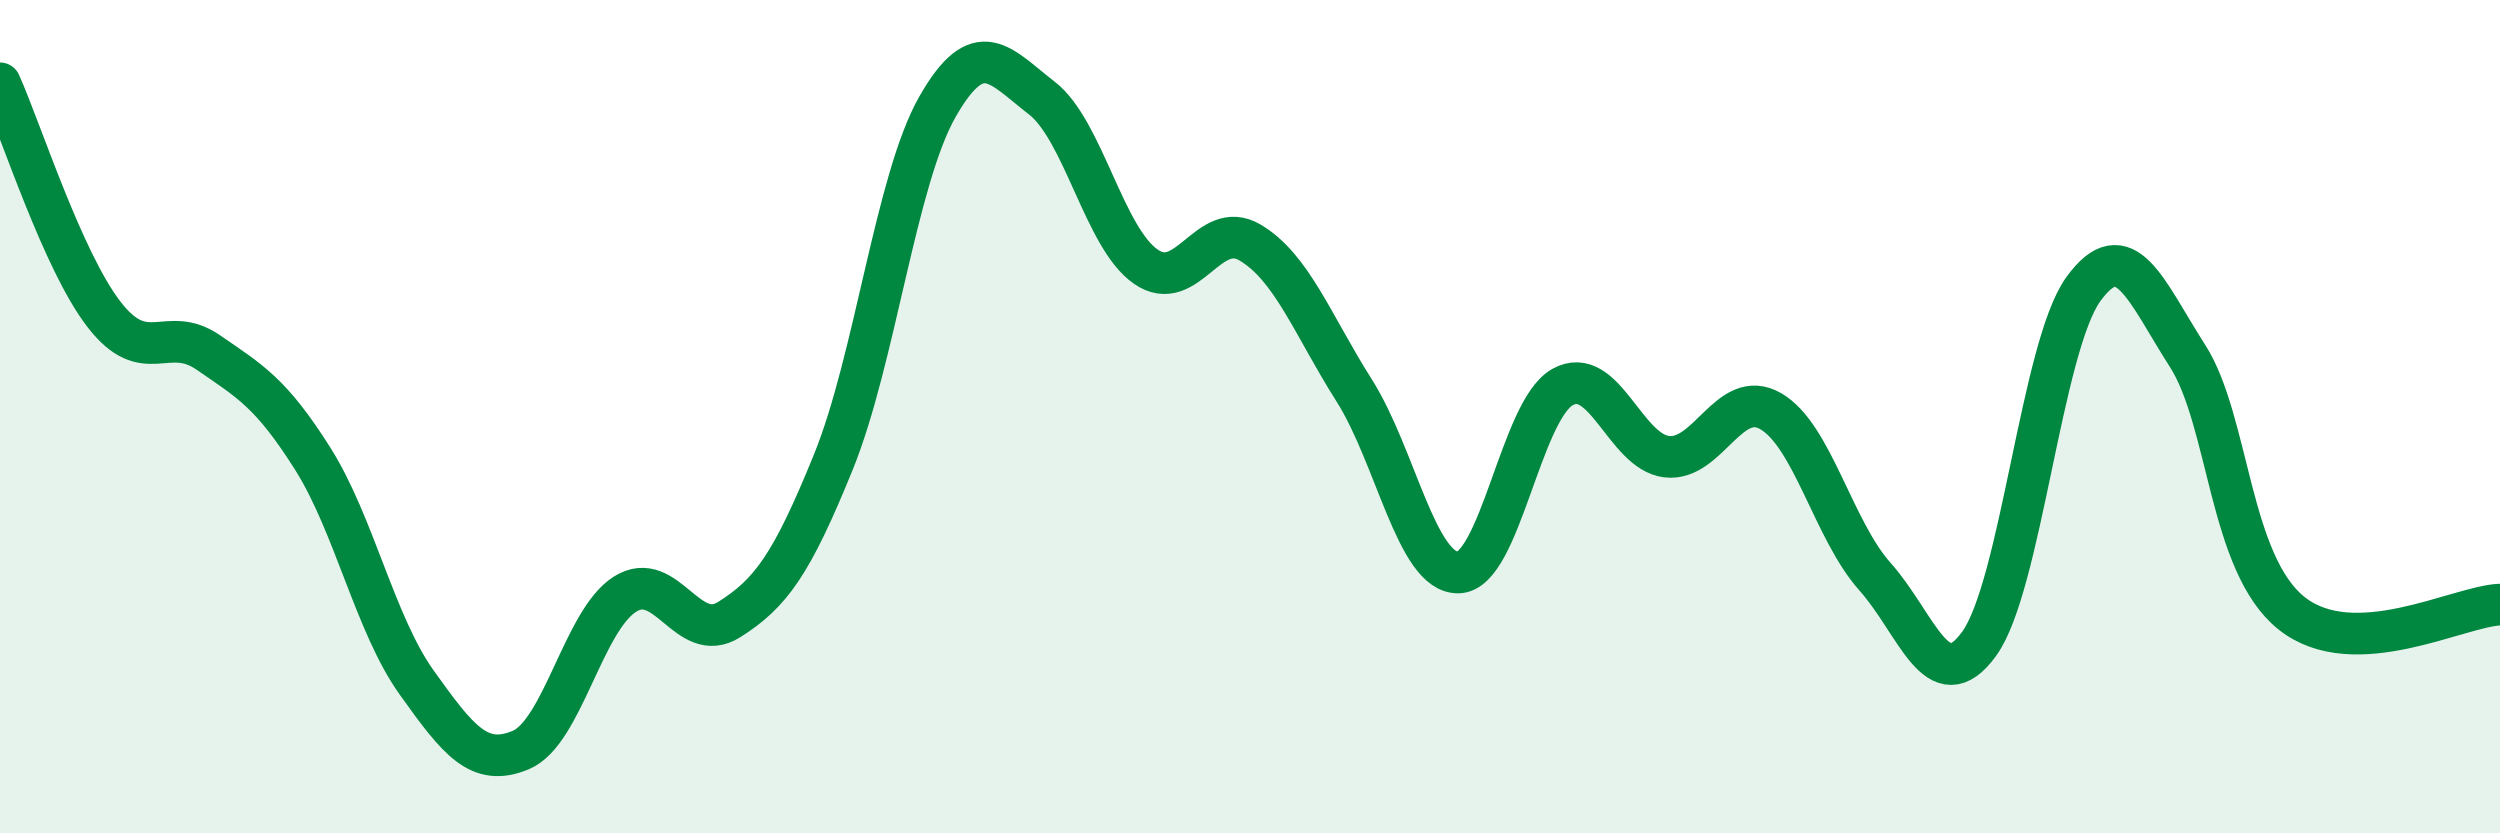
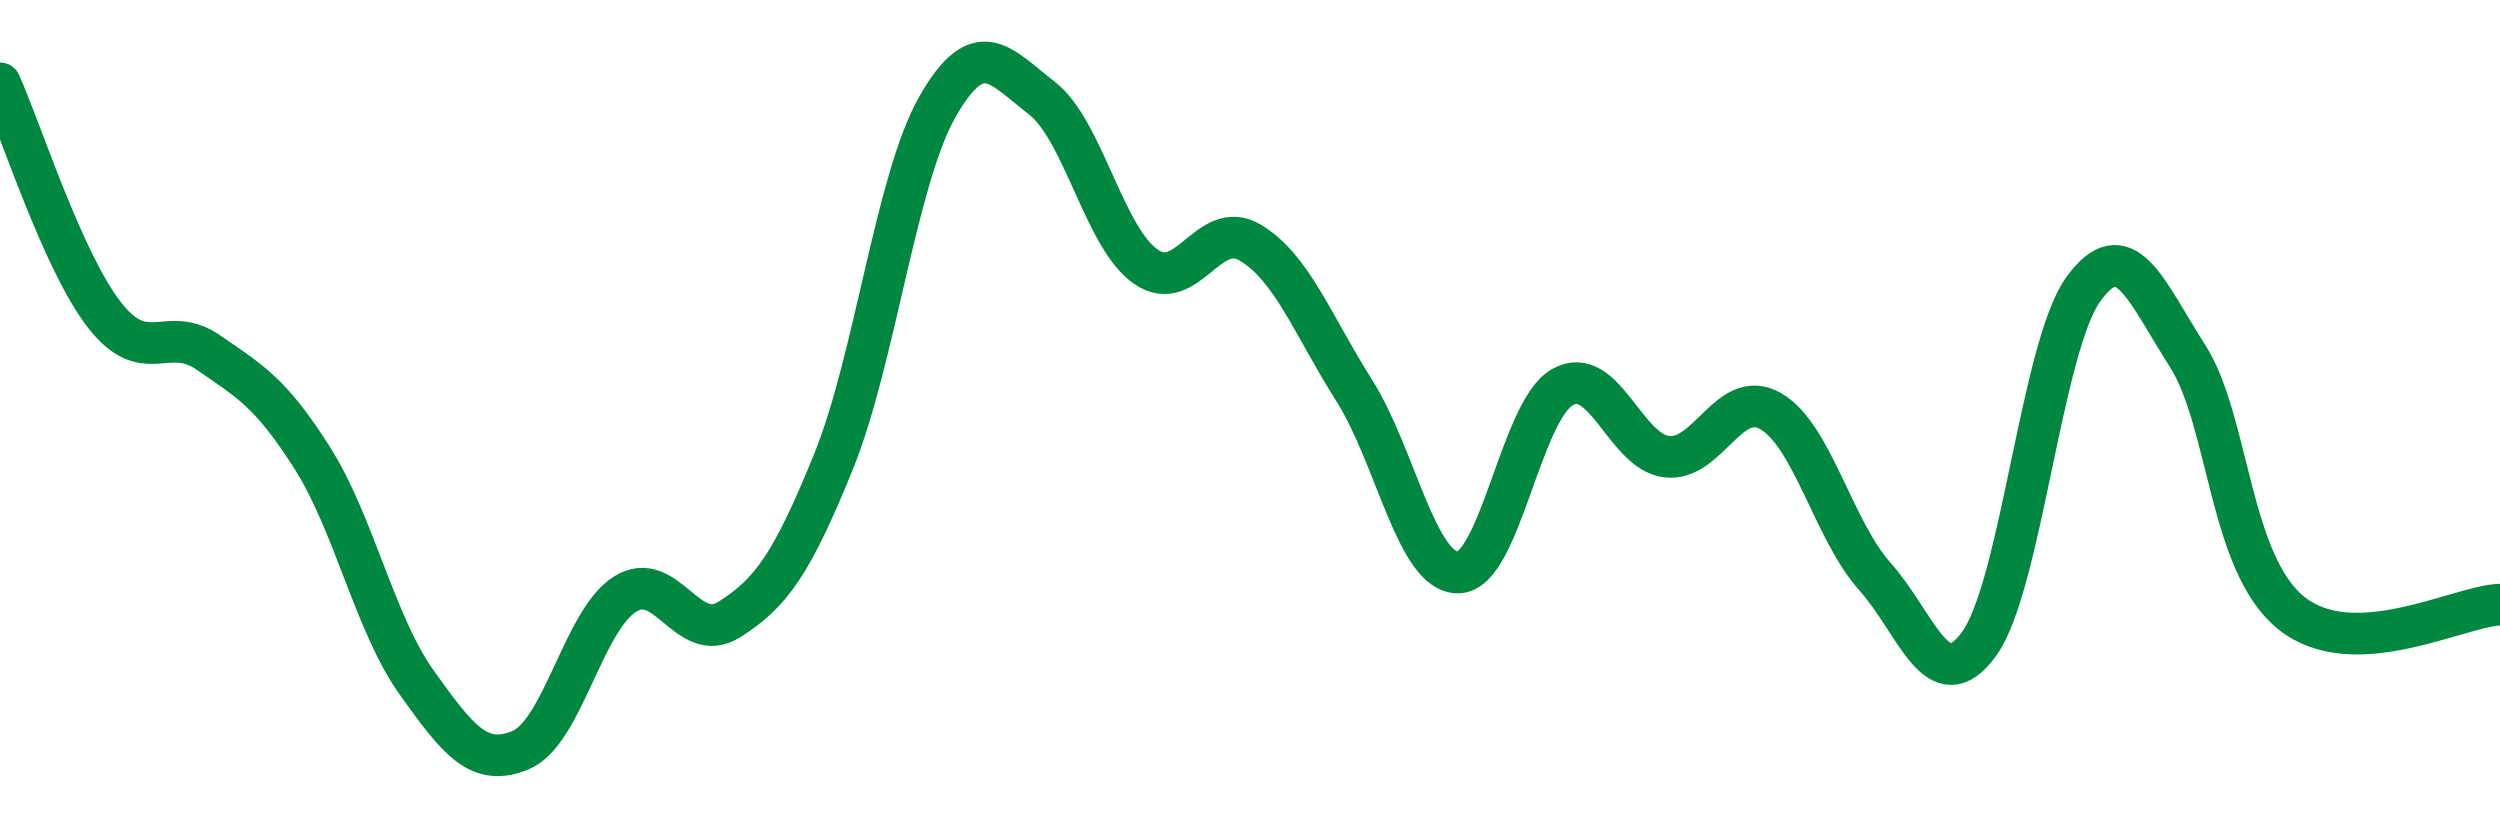
<svg xmlns="http://www.w3.org/2000/svg" width="60" height="20" viewBox="0 0 60 20">
-   <path d="M 0,2 C 0.5,3.11 1.5,6.26 2.5,7.55 C 3.5,8.84 4,7.77 5,8.46 C 6,9.15 6.5,9.42 7.5,11 C 8.5,12.58 9,14.98 10,16.38 C 11,17.78 11.5,18.42 12.5,18 C 13.5,17.58 14,14.89 15,14.26 C 16,13.63 16.5,15.5 17.5,14.87 C 18.5,14.24 19,13.55 20,11.09 C 21,8.63 21.5,4.31 22.5,2.56 C 23.5,0.81 24,1.58 25,2.35 C 26,3.12 26.5,5.71 27.5,6.4 C 28.5,7.09 29,5.23 30,5.82 C 31,6.41 31.5,7.79 32.5,9.37 C 33.5,10.95 34,13.76 35,13.74 C 36,13.72 36.5,9.85 37.5,9.29 C 38.5,8.73 39,10.84 40,10.96 C 41,11.08 41.5,9.29 42.5,9.87 C 43.5,10.45 44,12.72 45,13.84 C 46,14.96 46.5,16.83 47.5,15.45 C 48.5,14.07 49,8.32 50,6.94 C 51,5.56 51.5,6.98 52.5,8.54 C 53.5,10.1 53.5,13.53 55,14.72 C 56.5,15.91 59,14.55 60,14.51L60 20L0 20Z" fill="#008740" opacity="0.1" stroke-linecap="round" stroke-linejoin="round" />
  <path d="M 0,2 C 0.5,3.11 1.5,6.26 2.5,7.55 C 3.5,8.84 4,7.77 5,8.46 C 6,9.15 6.5,9.42 7.5,11 C 8.5,12.58 9,14.98 10,16.38 C 11,17.78 11.5,18.42 12.5,18 C 13.5,17.58 14,14.89 15,14.26 C 16,13.63 16.5,15.5 17.5,14.87 C 18.5,14.24 19,13.55 20,11.09 C 21,8.63 21.5,4.31 22.5,2.56 C 23.5,0.81 24,1.58 25,2.35 C 26,3.12 26.5,5.71 27.5,6.4 C 28.5,7.09 29,5.23 30,5.82 C 31,6.41 31.5,7.79 32.5,9.37 C 33.5,10.95 34,13.76 35,13.74 C 36,13.72 36.5,9.85 37.5,9.29 C 38.5,8.73 39,10.84 40,10.96 C 41,11.08 41.5,9.29 42.5,9.87 C 43.5,10.45 44,12.72 45,13.84 C 46,14.96 46.5,16.83 47.5,15.45 C 48.5,14.07 49,8.32 50,6.94 C 51,5.56 51.5,6.98 52.5,8.54 C 53.5,10.1 53.5,13.53 55,14.72 C 56.5,15.91 59,14.55 60,14.51" stroke="#008740" stroke-width="1" fill="none" stroke-linecap="round" stroke-linejoin="round" />
</svg>